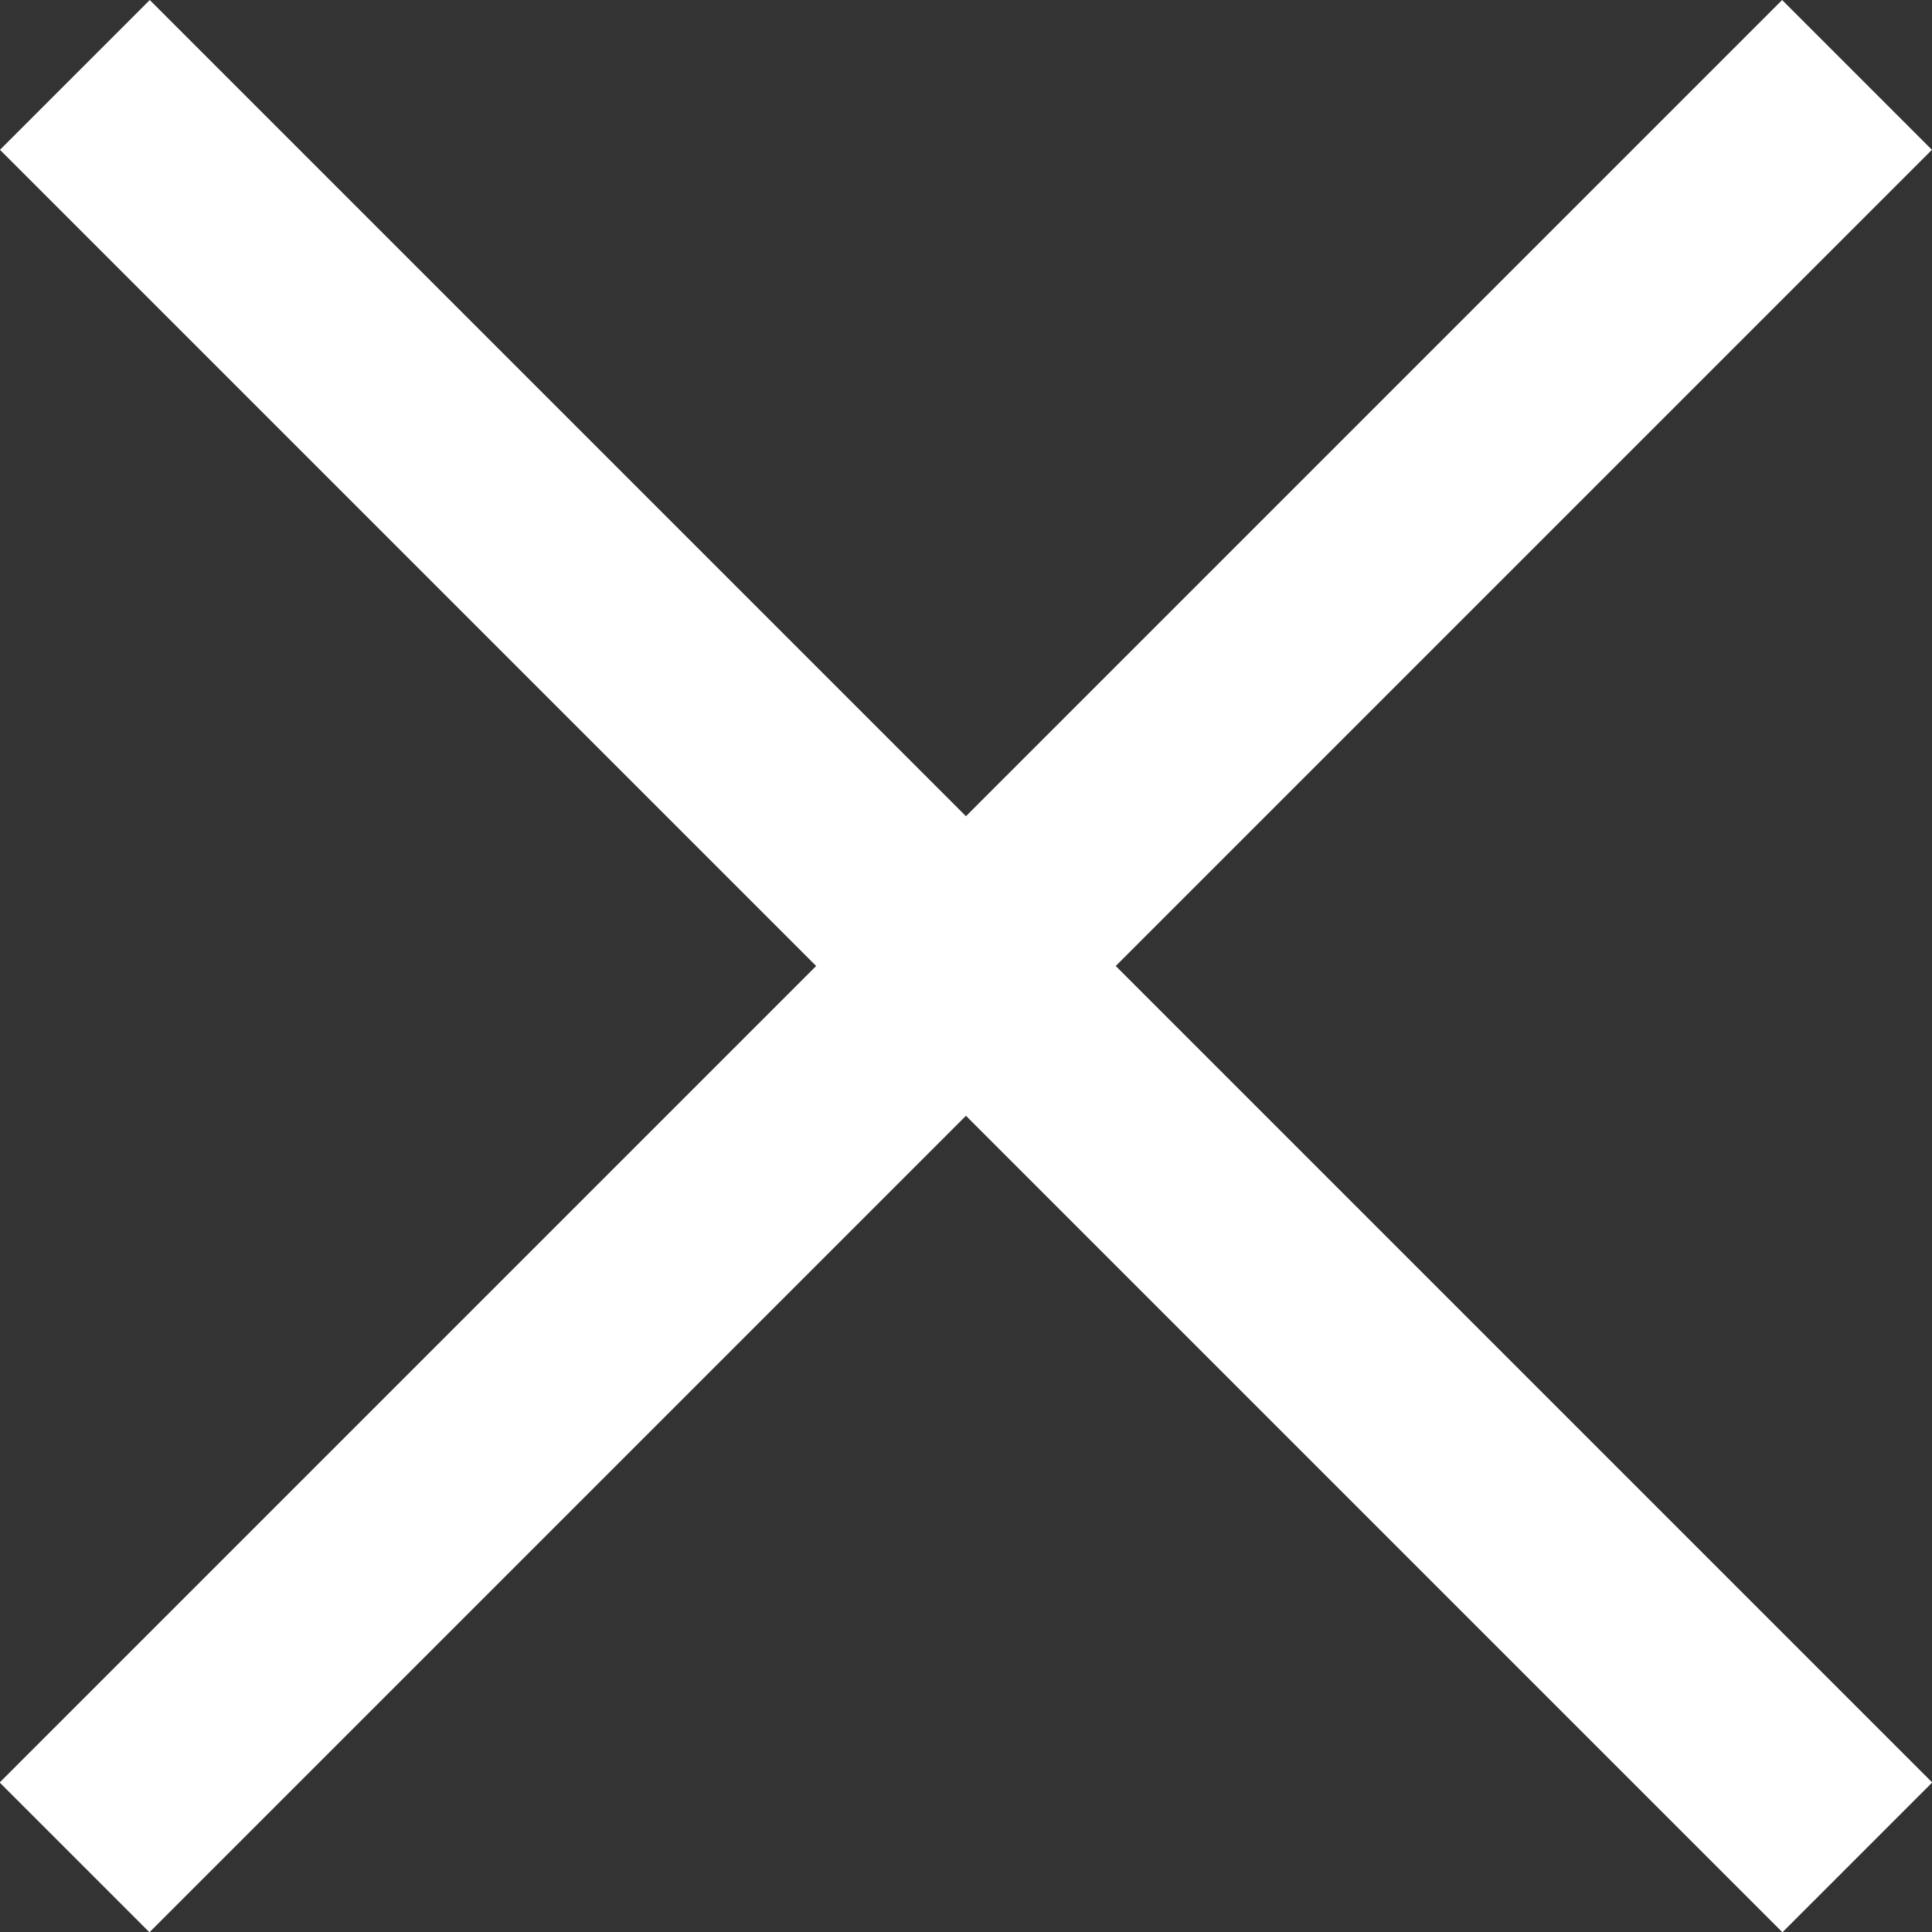
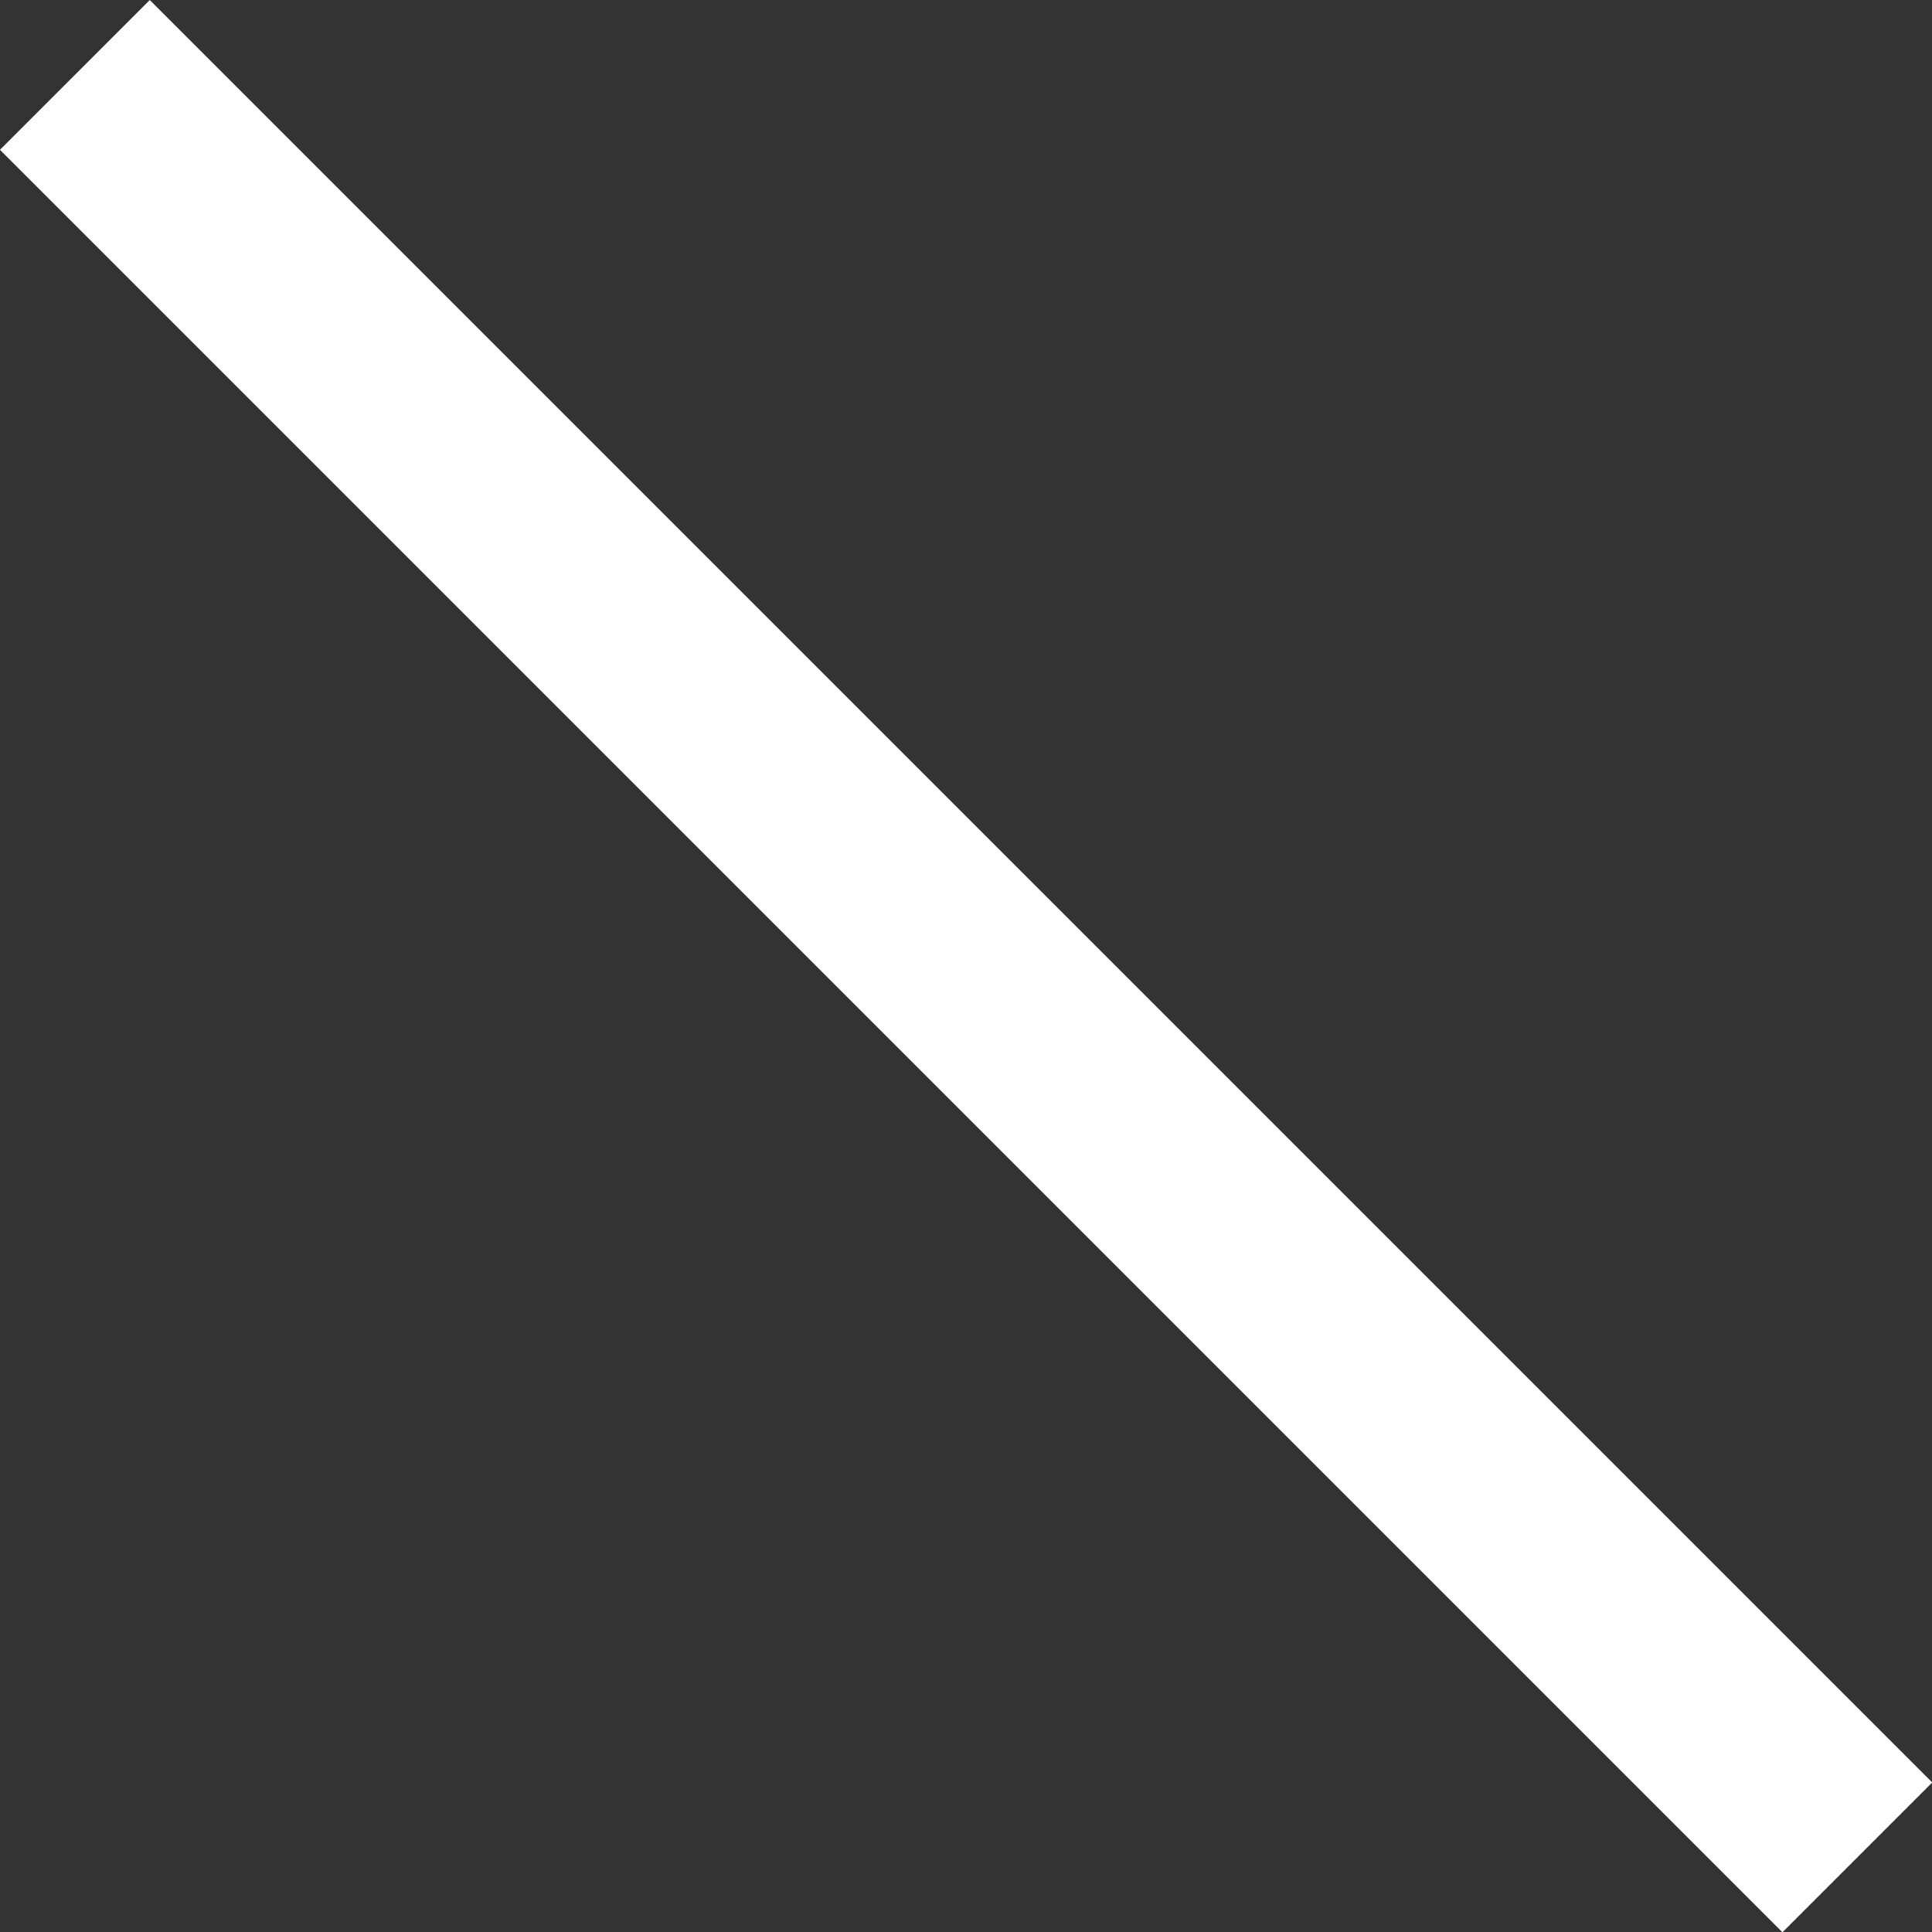
<svg xmlns="http://www.w3.org/2000/svg" width="18.241" height="18.241" viewBox="0 0 18.241 18.241">
  <rect x="0" y="0" width="18.241" height="18.241" fill="#333333" stroke="none" />
  <g transform="translate(-964.566 -1187.16) rotate(45)">
-     <path d="M23.8,1H0V-1H23.8Z" transform="translate(1534.398 145.5) rotate(90)" fill="#fff" />
    <path d="M23.8,1H0V-1H23.8Z" transform="translate(1522.5 157.398)" fill="#fff" />
  </g>
</svg>